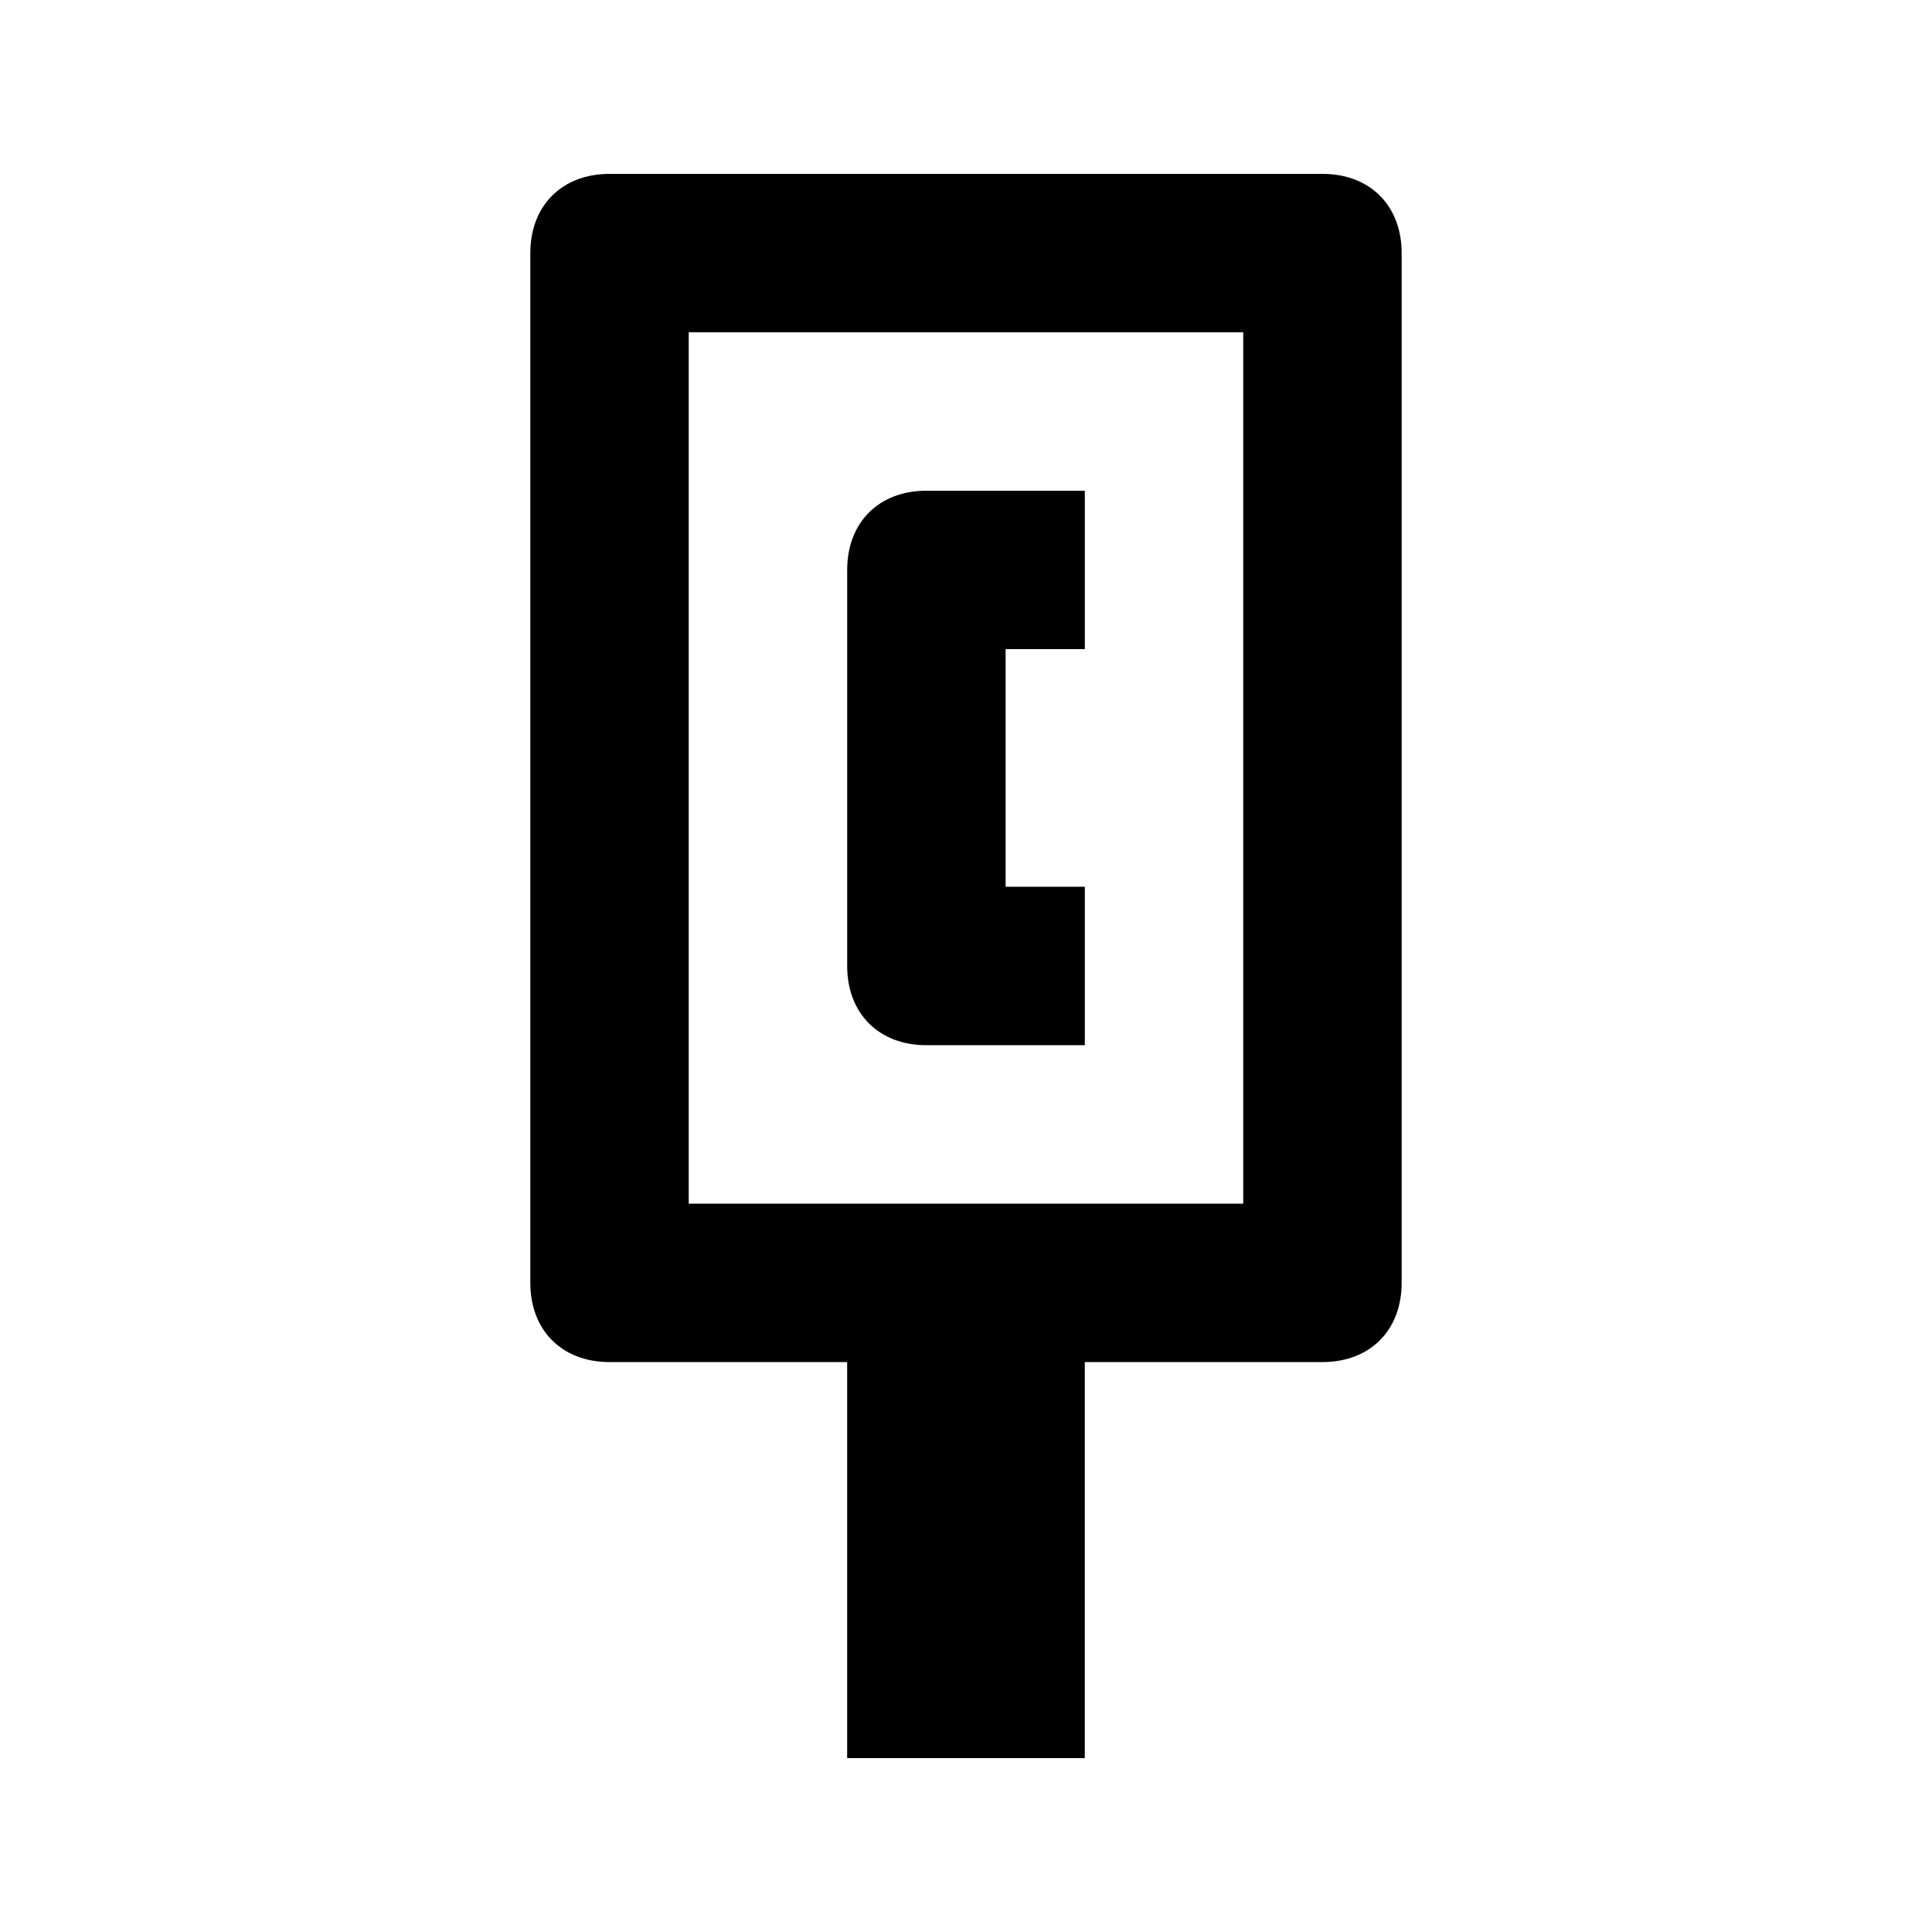
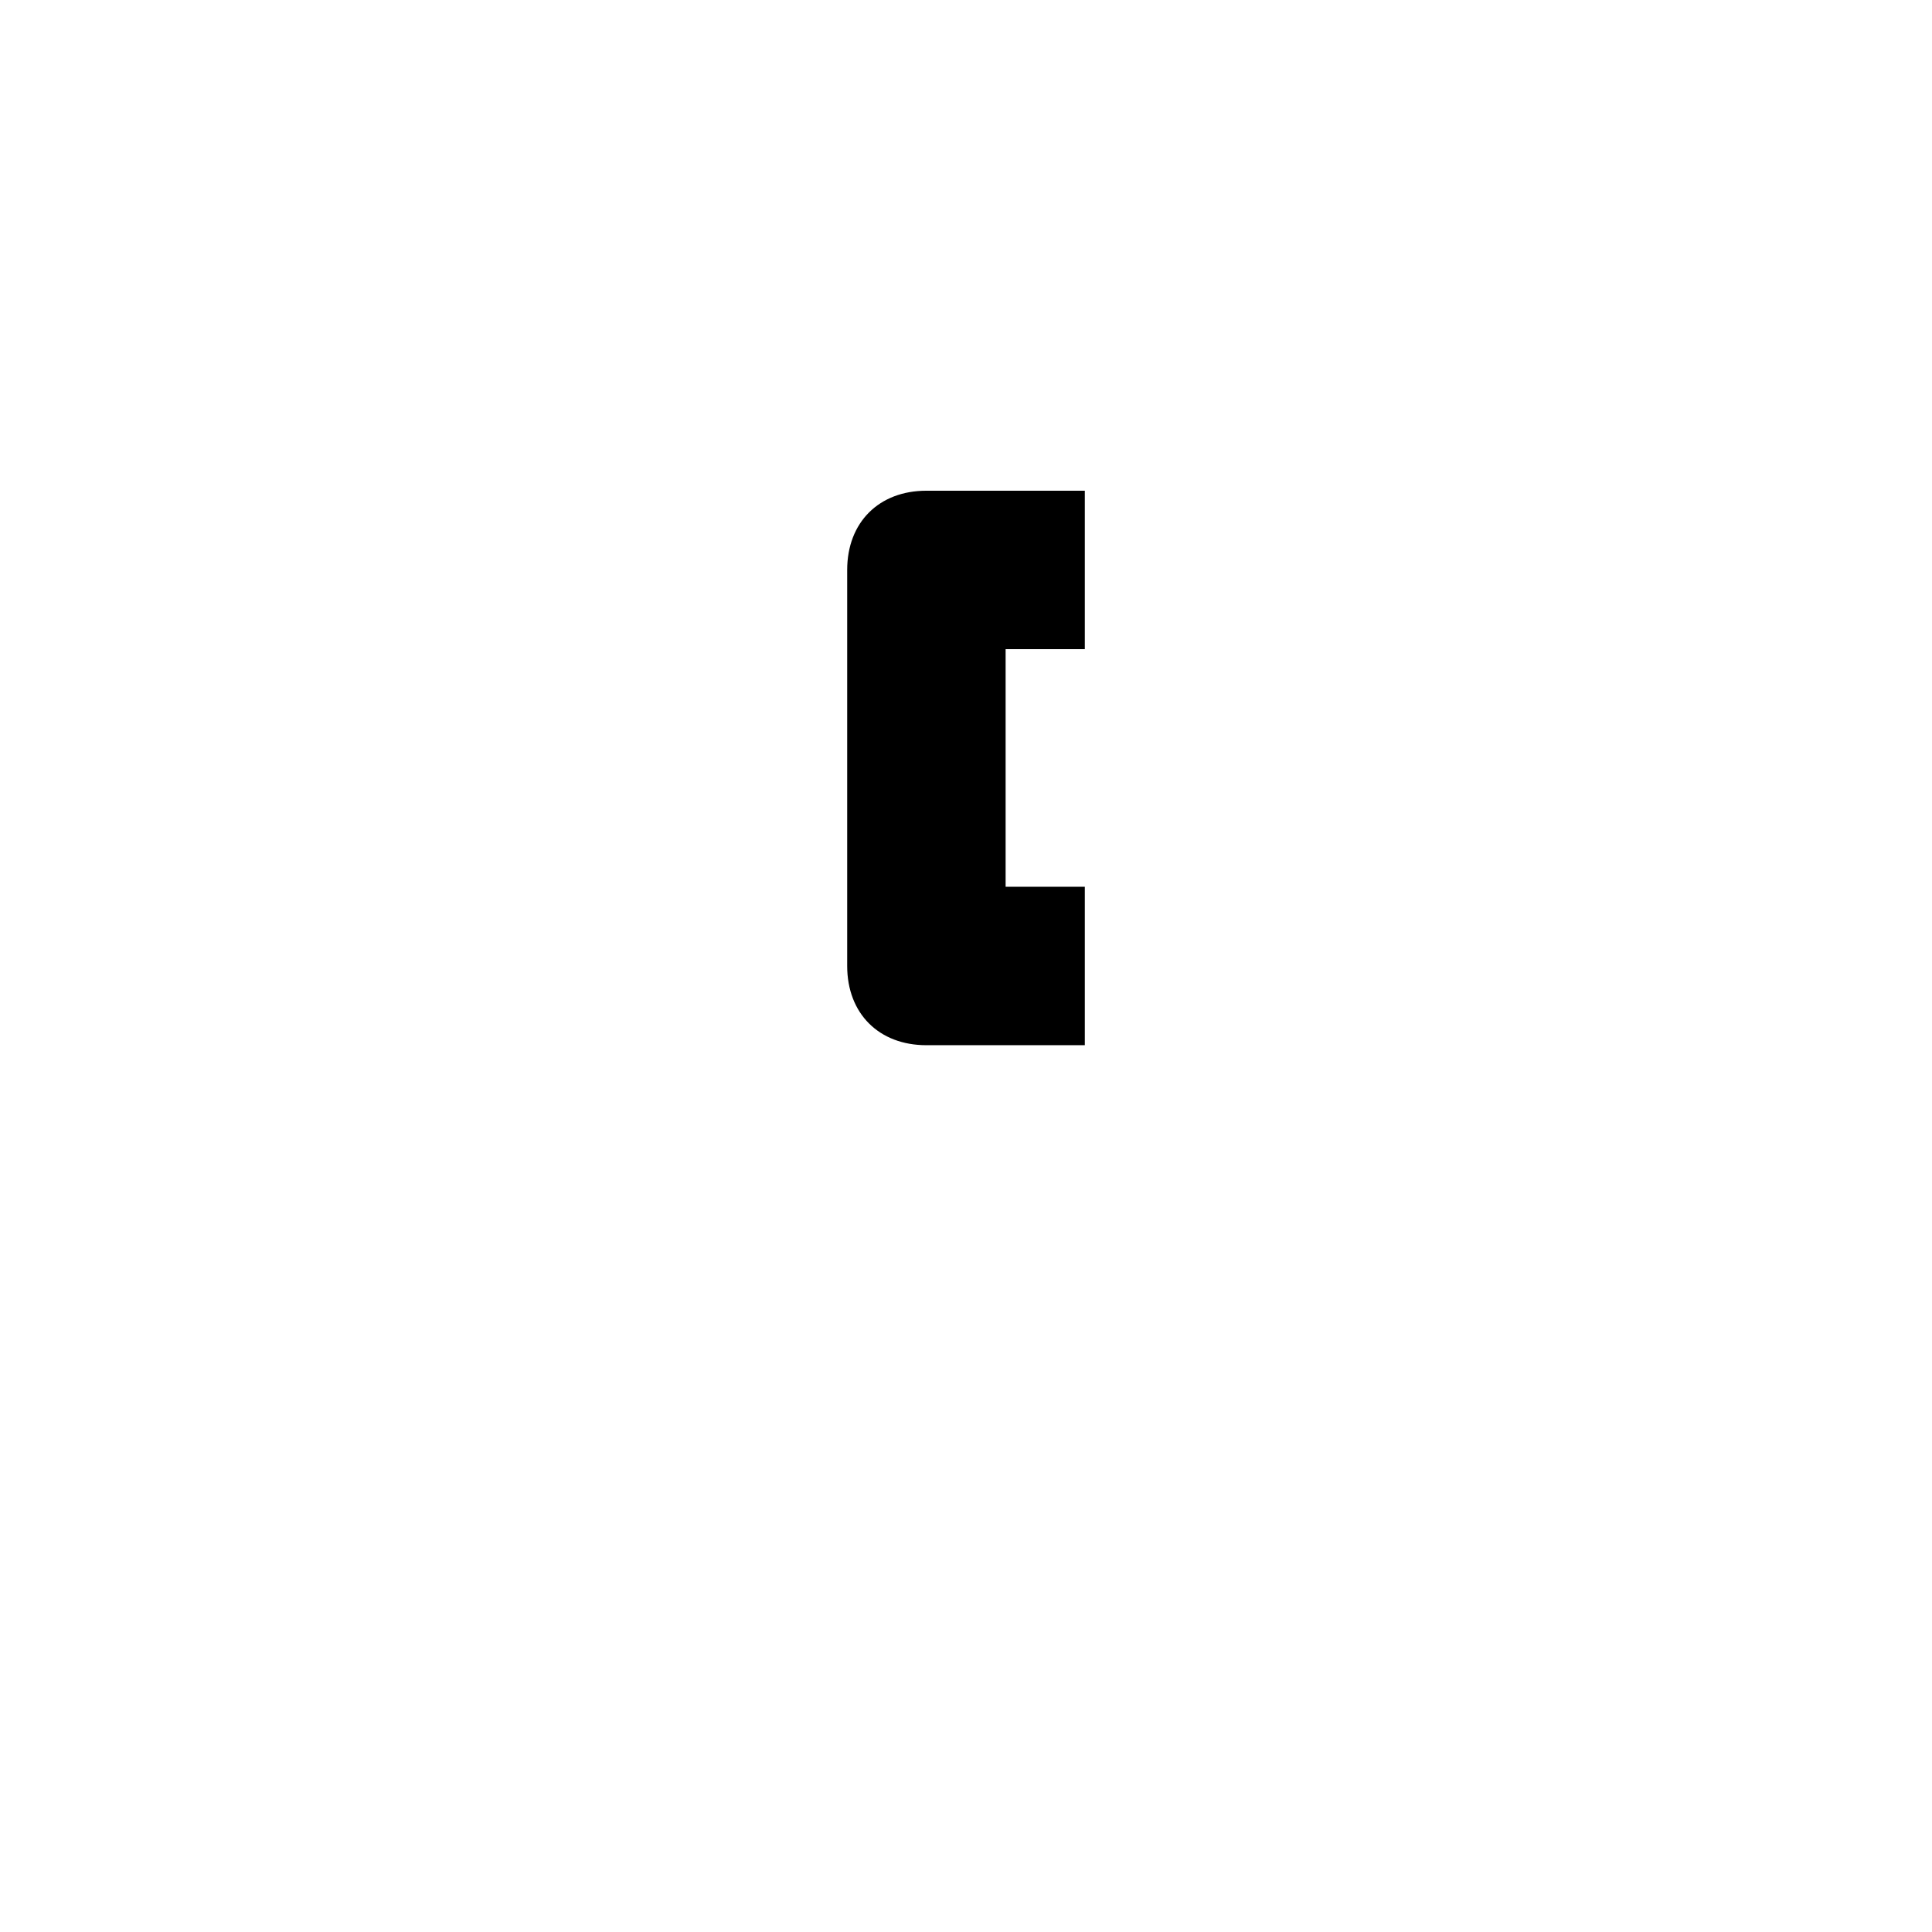
<svg xmlns="http://www.w3.org/2000/svg" fill="#000000" width="800px" height="800px" version="1.1" viewBox="144 144 512 512">
  <g>
    <path d="m431.49 316.03v-41.984h-41.984c-12.594 0-20.992 8.398-20.992 20.992v104.96c0 12.594 8.398 20.992 20.992 20.992h41.984v-41.984h-20.992v-62.977z" />
-     <path d="m494.46 190.08h-188.93c-12.594 0-20.992 8.398-20.992 20.992v272.9c0 12.594 8.398 20.992 20.992 20.992h62.977v104.96h62.977v-104.96h62.977c12.594 0 20.992-8.398 20.992-20.992v-272.9c0-12.594-8.395-20.992-20.992-20.992zm-20.988 272.9h-146.95v-230.91h146.95z" />
  </g>
</svg>